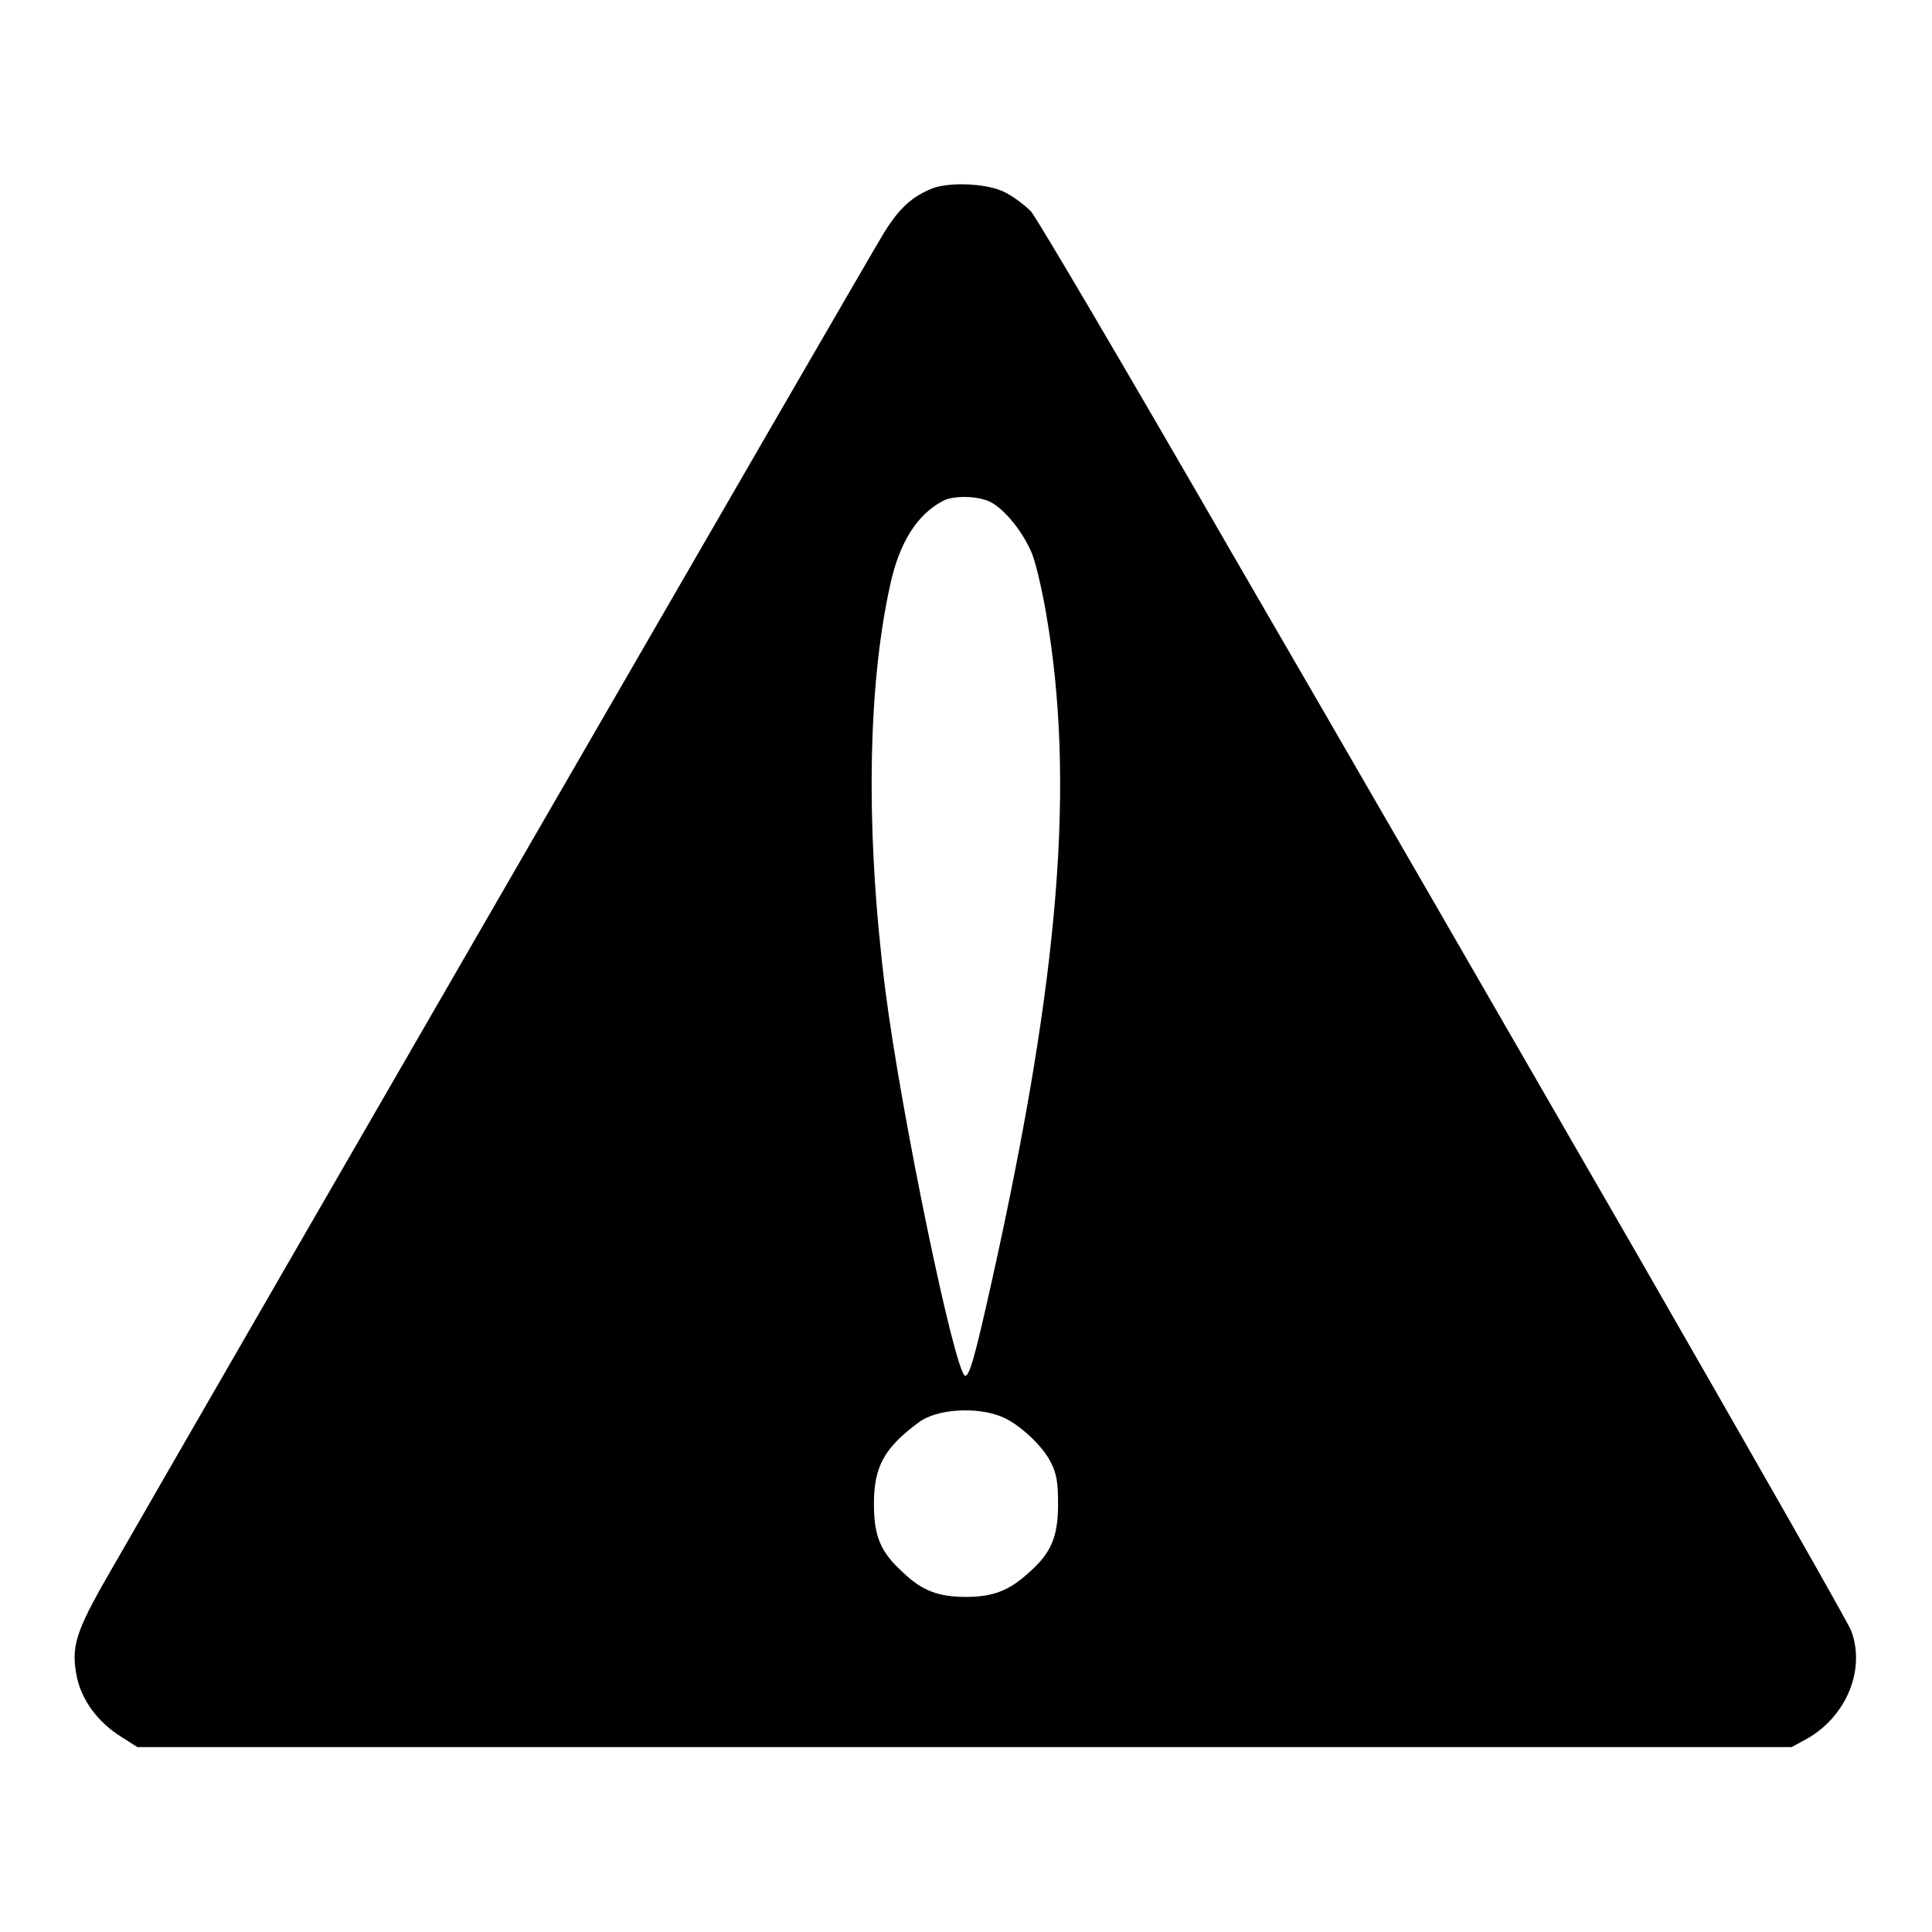
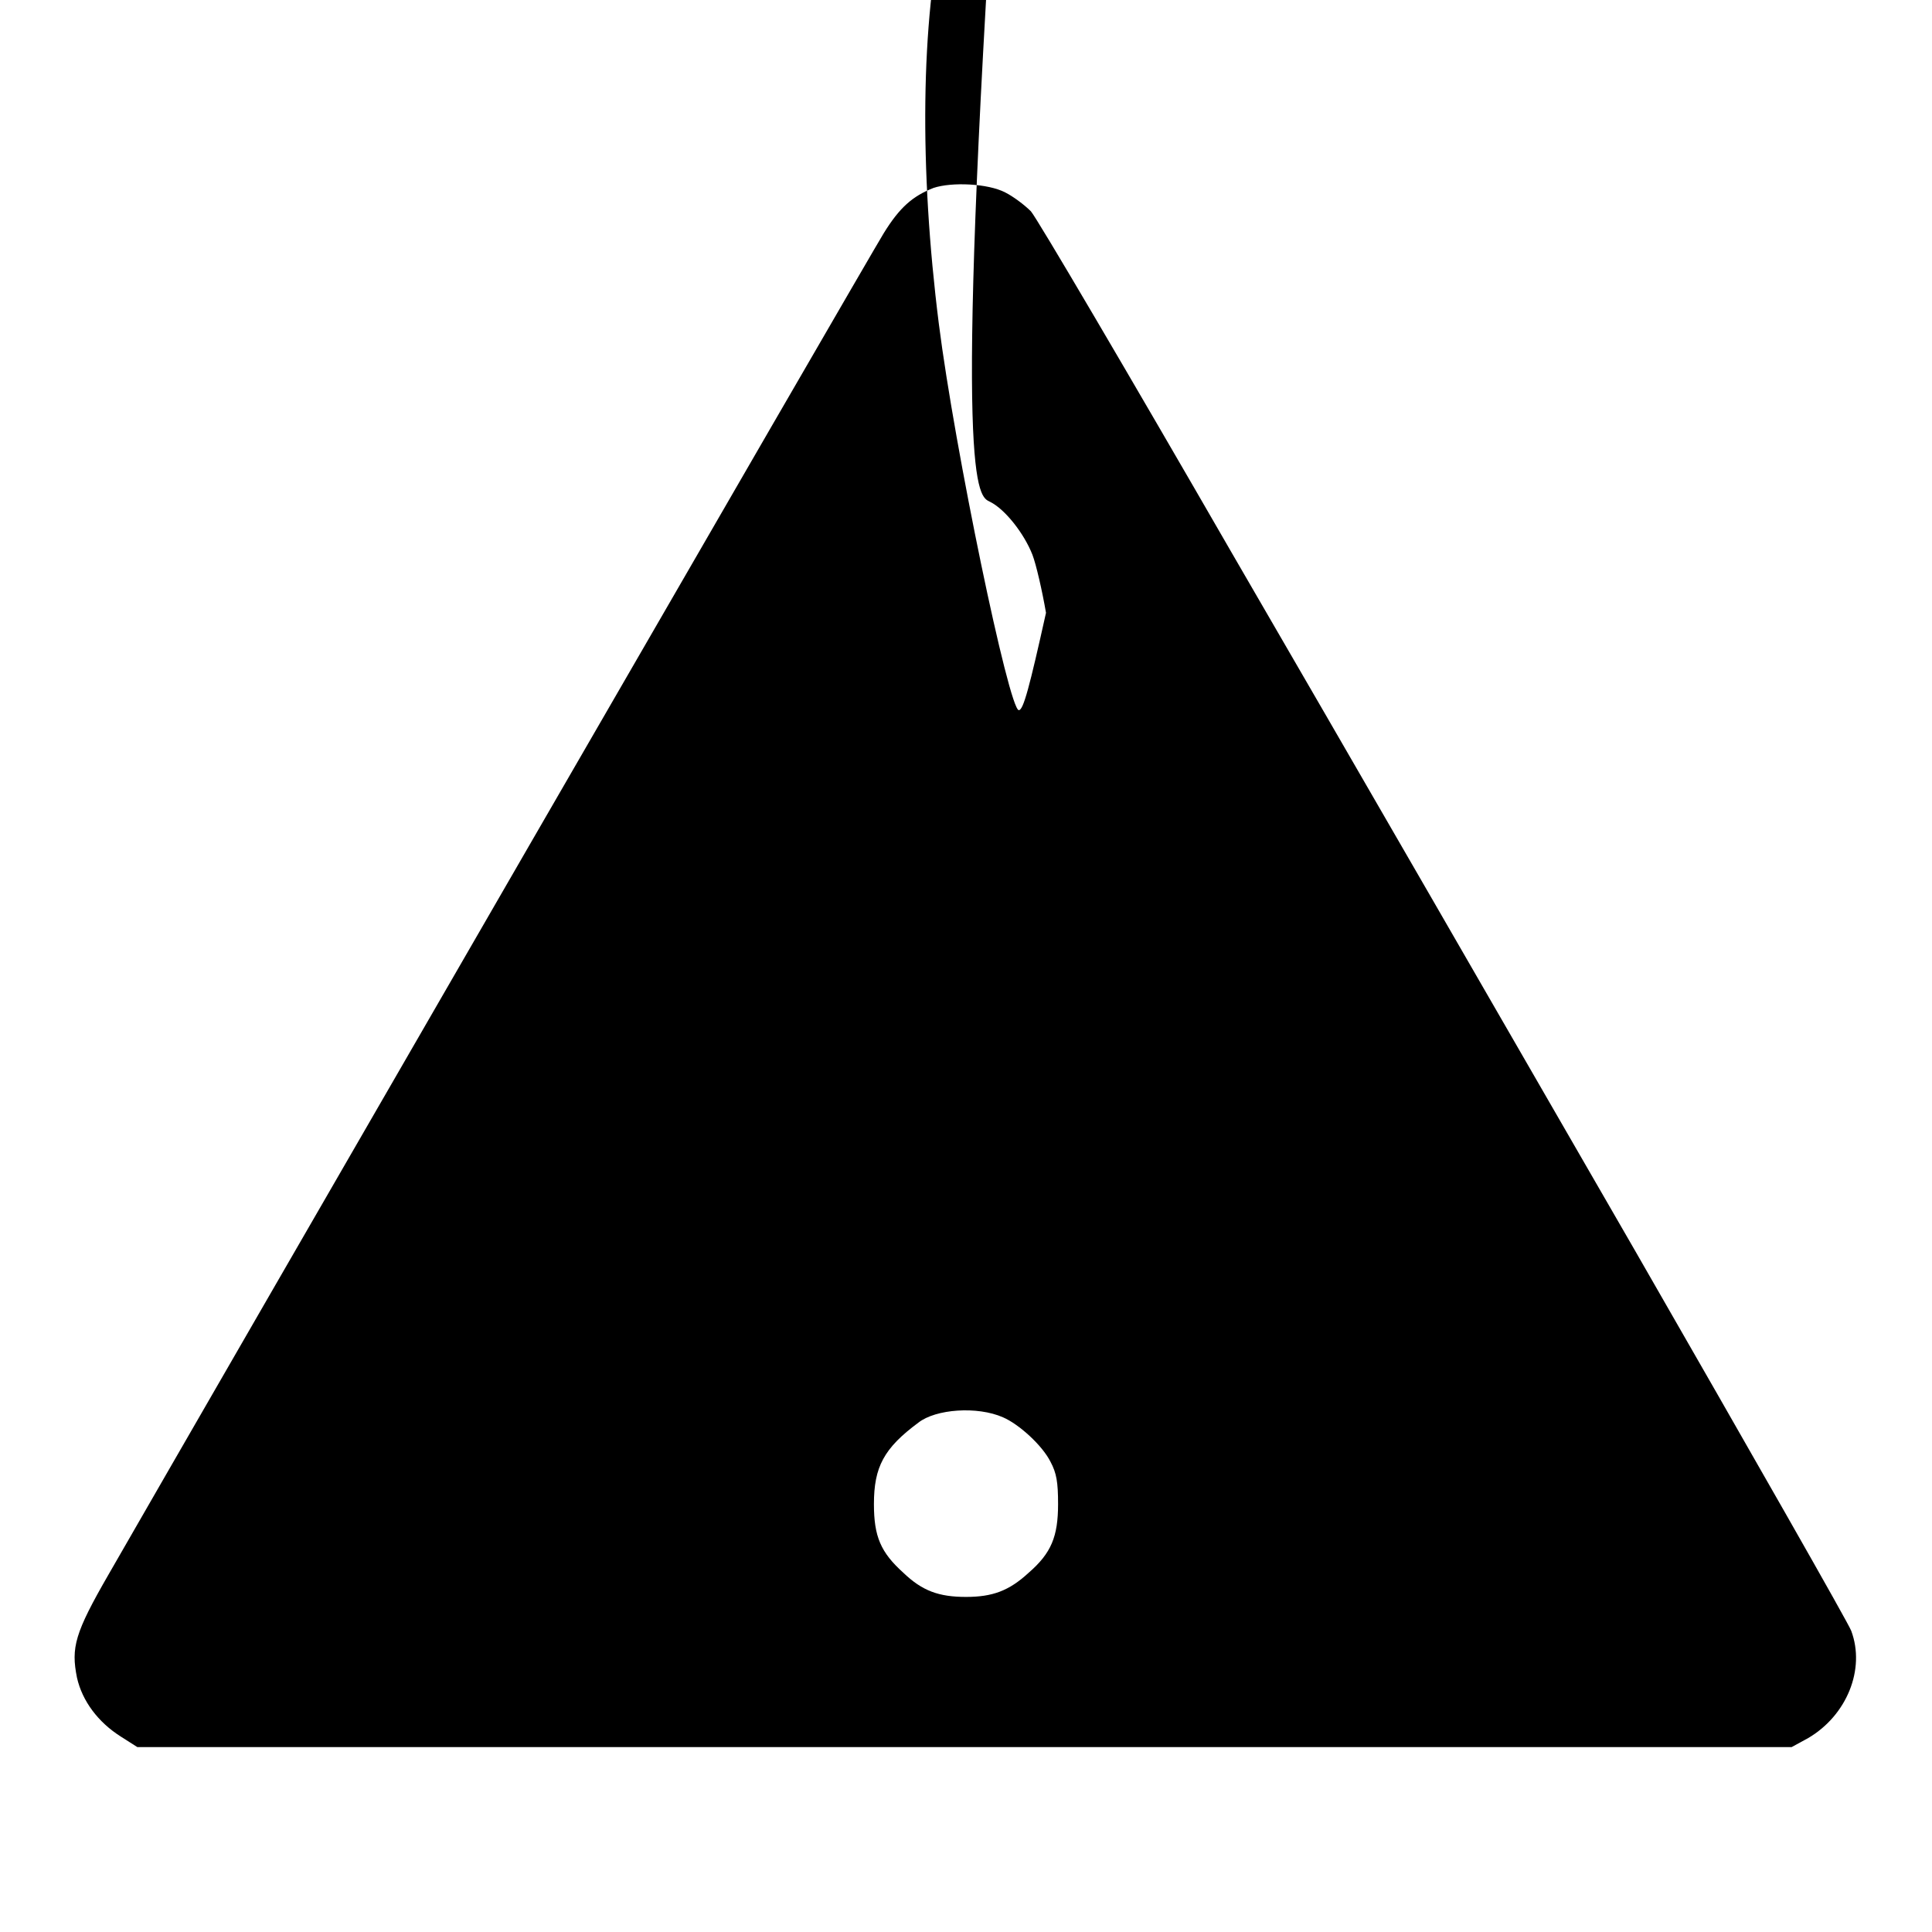
<svg xmlns="http://www.w3.org/2000/svg" version="1.1" x="0px" y="0px" viewBox="0 0 256 256" enable-background="new 0 0 256 256" xml:space="preserve">
  <g>
    <g>
      <g>
-         <path fill="#000000" d="M123.7,24.9c-2.8,1.1-4.5,2.6-6.6,6c-1.7,2.7-89.5,154.7-102.7,177.7c-4.5,7.8-5,9.7-4.2,13.7c0.7,3.1,2.8,5.9,5.8,7.8l2.2,1.4h109.6h109.6l2.2-1.2c5.1-3,7.6-9.1,5.7-14.2c-0.3-0.9-13.2-23.5-28.6-50.3c-15.4-26.7-39.4-68.3-53.4-92.4c-13.9-24.1-25.9-44.5-26.7-45.4c-0.9-0.9-2.4-2-3.4-2.5C130.9,24.3,126.1,24.1,123.7,24.9z M131.2,66.5c2,1,4.5,4.2,5.6,7c0.5,1.3,1.3,4.8,1.8,7.7c3.9,22.3,1.8,48.1-7.1,88.2c-2.2,9.9-3,12.9-3.6,12.9c-1.3,0-8.5-34.6-10.6-51.2c-2.6-20.6-2.4-40,0.7-53.8c1.2-5.4,3.5-9.1,6.9-10.9C126.3,65.6,129.6,65.7,131.2,66.5z M132.9,187.8c2.1,0.9,5.2,3.7,6.3,5.9c0.8,1.5,1,2.7,1,5.6c0,4.3-0.9,6.5-3.9,9.1c-2.6,2.4-4.8,3.2-8.3,3.2c-3.6,0-5.8-0.8-8.3-3.2c-3-2.7-3.9-4.8-3.9-9.1c0-4.9,1.3-7.4,5.9-10.8C124,186.7,129.5,186.3,132.9,187.8z" />
+         <path fill="#000000" d="M123.7,24.9c-2.8,1.1-4.5,2.6-6.6,6c-1.7,2.7-89.5,154.7-102.7,177.7c-4.5,7.8-5,9.7-4.2,13.7c0.7,3.1,2.8,5.9,5.8,7.8l2.2,1.4h109.6h109.6l2.2-1.2c5.1-3,7.6-9.1,5.7-14.2c-0.3-0.9-13.2-23.5-28.6-50.3c-15.4-26.7-39.4-68.3-53.4-92.4c-13.9-24.1-25.9-44.5-26.7-45.4c-0.9-0.9-2.4-2-3.4-2.5C130.9,24.3,126.1,24.1,123.7,24.9z M131.2,66.5c2,1,4.5,4.2,5.6,7c0.5,1.3,1.3,4.8,1.8,7.7c-2.2,9.9-3,12.9-3.6,12.9c-1.3,0-8.5-34.6-10.6-51.2c-2.6-20.6-2.4-40,0.7-53.8c1.2-5.4,3.5-9.1,6.9-10.9C126.3,65.6,129.6,65.7,131.2,66.5z M132.9,187.8c2.1,0.9,5.2,3.7,6.3,5.9c0.8,1.5,1,2.7,1,5.6c0,4.3-0.9,6.5-3.9,9.1c-2.6,2.4-4.8,3.2-8.3,3.2c-3.6,0-5.8-0.8-8.3-3.2c-3-2.7-3.9-4.8-3.9-9.1c0-4.9,1.3-7.4,5.9-10.8C124,186.7,129.5,186.3,132.9,187.8z" />
      </g>
    </g>
  </g>
</svg>